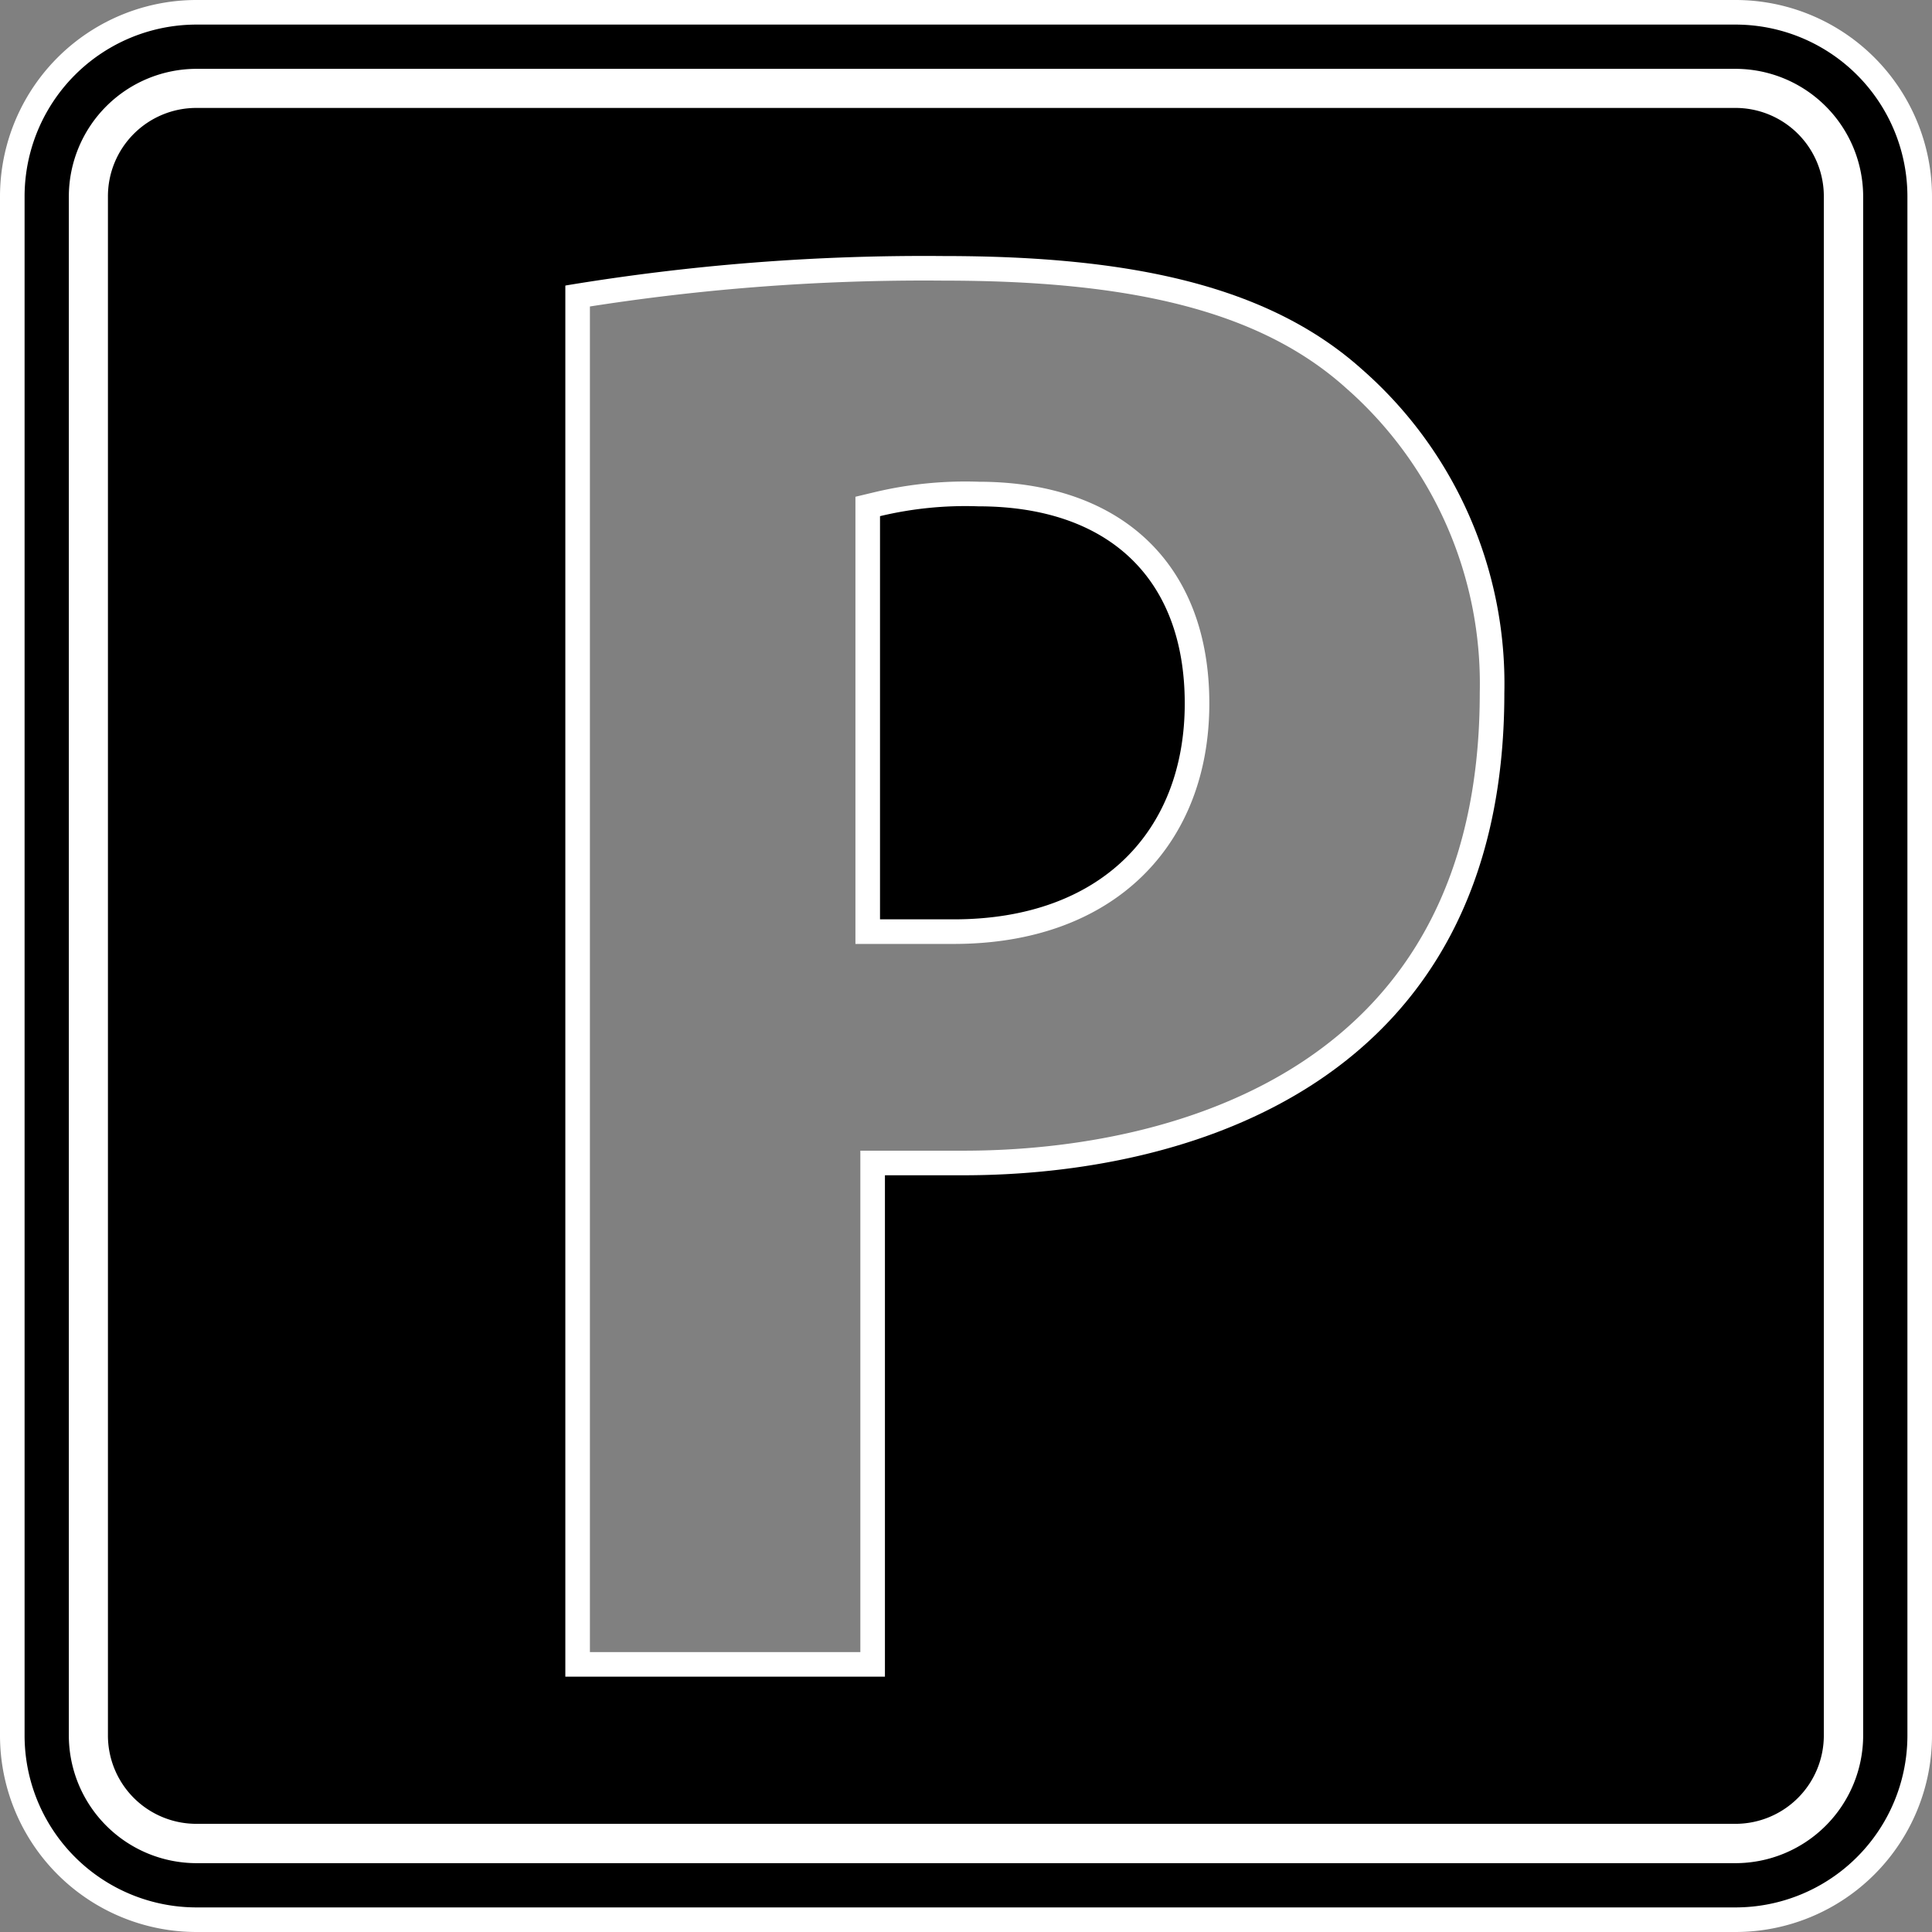
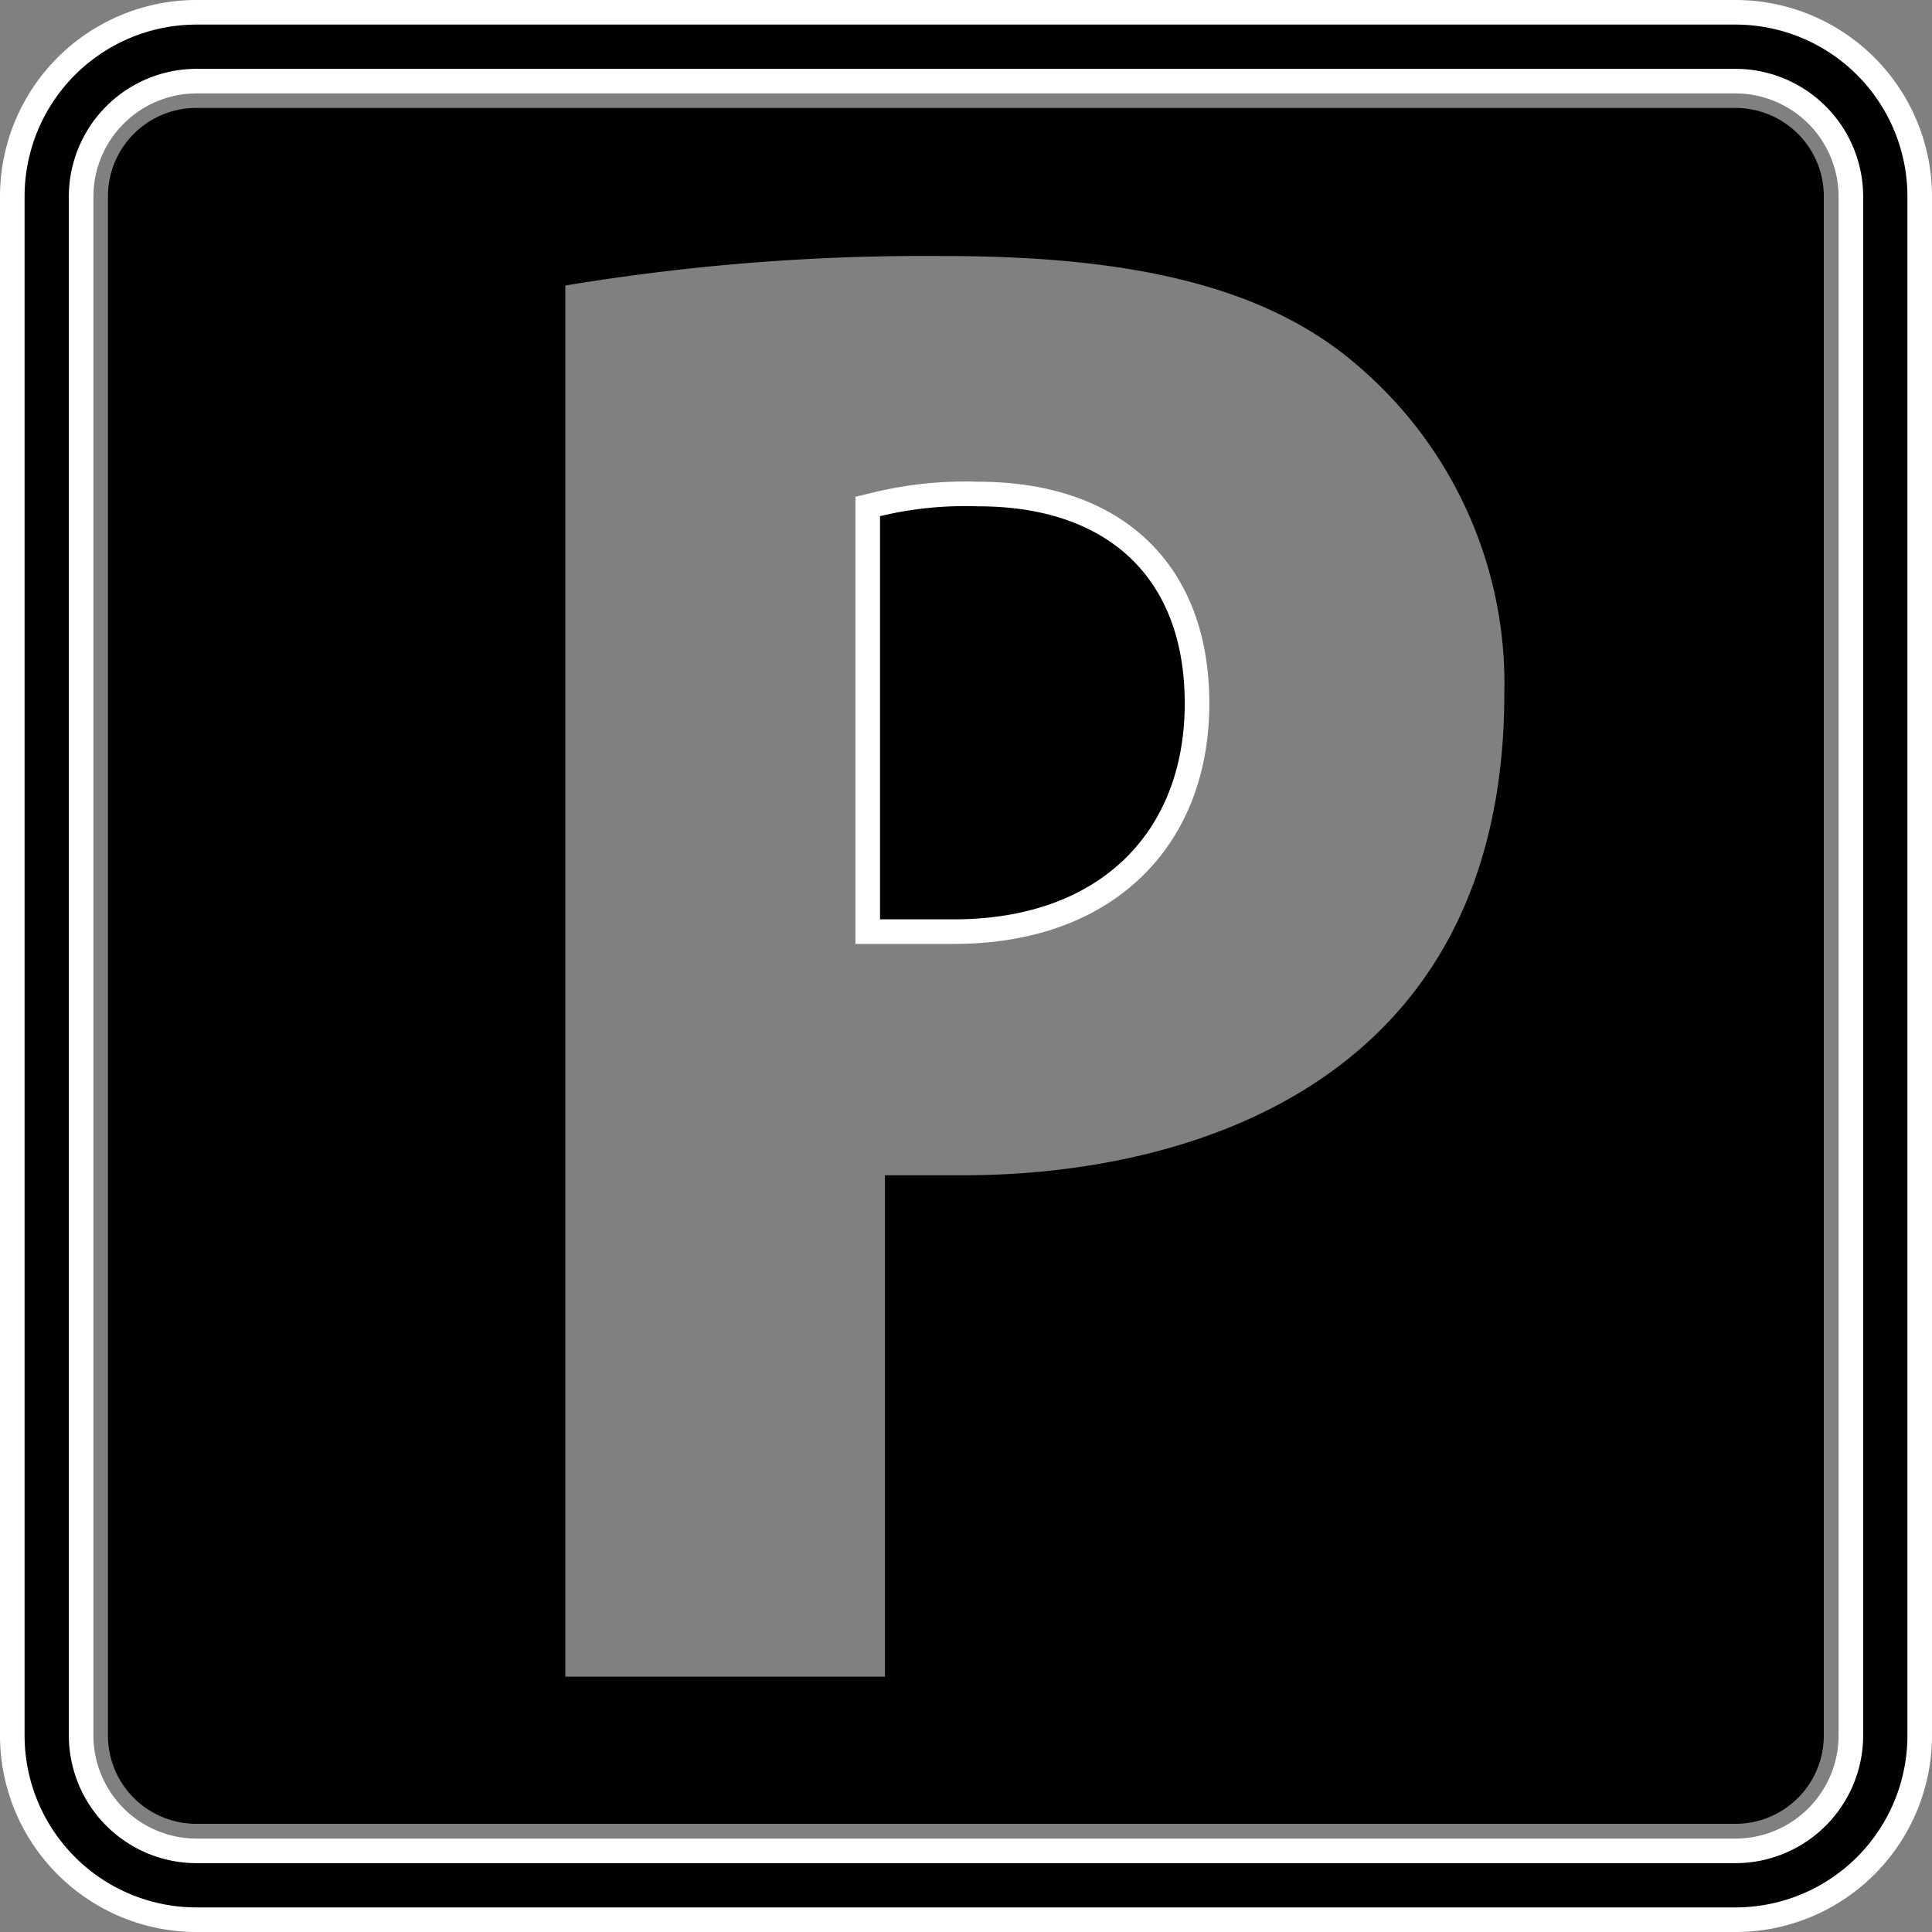
<svg xmlns="http://www.w3.org/2000/svg" viewBox="0 0 161.1 161.1">
  <rect x="0" y="0" width="161.1" height="161.1" fill="#808080" stroke="none" />
  <defs>
    <style>.cls-1{fill:none;stroke:#fff;stroke-width:4.1px;}</style>
  </defs>
  <title>アセット 14</title>
  <g id="レイヤー_2" data-name="レイヤー 2">
    <g id="レイヤー_3" data-name="レイヤー 3">
      <g id="駐車場">
        <g id="グループ_6567" data-name="グループ 6567">
          <g id="グループ_6564" data-name="グループ 6564">
            <path id="パス_73075" data-name="パス 73075" d="M144.7,2.05H16.4A14.34,14.34,0,0,0,2.05,16.4h0V144.7A14.34,14.34,0,0,0,16.4,159.05H144.7a14.34,14.34,0,0,0,14.35-14.35h0V16.4A14.34,14.34,0,0,0,144.7,2.05ZM155.36,144.7a10.66,10.66,0,0,1-10.66,10.66H16.4A10.66,10.66,0,0,1,5.74,144.7h0V16.4A10.66,10.66,0,0,1,16.4,5.74H144.7A10.66,10.66,0,0,1,155.36,16.4h0Z" />
            <path id="パス_73076" data-name="パス 73076" d="M81.58,42.22a30.55,30.55,0,0,0-8.2.82V76.66h6.14c12.3,0,19.27-7.38,19.27-18S92.23,42.22,81.58,42.22Z" />
            <path id="パス_73077" data-name="パス 73077" d="M144.7,9H16.4A7.37,7.37,0,0,0,9,16.4H9V144.7a7.37,7.37,0,0,0,7.38,7.38H144.7a7.37,7.37,0,0,0,7.38-7.38V16.4A7.37,7.37,0,0,0,144.7,9ZM80.34,98H73.79v41.81H47.14v-116a182.38,182.38,0,0,1,31.57-2.46c15.57,0,27.05,2.46,34.84,9.43A34.86,34.86,0,0,1,125.44,57.8C125.44,90.59,98.79,98,80.34,98Z" />
          </g>
          <g id="グループ_6565" data-name="グループ 6565">
            <path id="パス_73078" data-name="パス 73078" class="cls-1" d="M144.7,2.05H16.4A14.34,14.34,0,0,0,2.05,16.4h0V144.7A14.34,14.34,0,0,0,16.4,159.05H144.7a14.34,14.34,0,0,0,14.35-14.35h0V16.4A14.34,14.34,0,0,0,144.7,2.05ZM155.36,144.7a10.66,10.66,0,0,1-10.66,10.66H16.4A10.66,10.66,0,0,1,5.74,144.7h0V16.4A10.66,10.66,0,0,1,16.4,5.74H144.7A10.66,10.66,0,0,1,155.36,16.4h0Z" />
            <path id="パス_73079" data-name="パス 73079" class="cls-1" d="M81.58,42.22a30.55,30.55,0,0,0-8.2.82V76.66h6.14c12.3,0,19.27-7.38,19.27-18S92.23,42.22,81.58,42.22Z" />
-             <path id="パス_73080" data-name="パス 73080" class="cls-1" d="M144.7,9H16.4A7.37,7.37,0,0,0,9,16.4H9V144.7a7.37,7.37,0,0,0,7.38,7.38H144.7a7.37,7.37,0,0,0,7.38-7.38V16.4A7.37,7.37,0,0,0,144.7,9ZM80.34,98H73.79v41.81H47.14v-116a182.38,182.38,0,0,1,31.57-2.46c15.57,0,27.05,2.46,34.84,9.43A34.86,34.86,0,0,1,125.44,57.8C125.44,90.59,98.79,98,80.34,98Z" />
          </g>
          <g id="グループ_6566" data-name="グループ 6566">
            <path id="パス_73081" data-name="パス 73081" d="M144.7,2.05H16.4A14.34,14.34,0,0,0,2.05,16.4h0V144.7A14.34,14.34,0,0,0,16.4,159.05H144.7a14.34,14.34,0,0,0,14.35-14.35h0V16.4A14.34,14.34,0,0,0,144.7,2.05ZM155.36,144.7a10.66,10.66,0,0,1-10.66,10.66H16.4A10.66,10.66,0,0,1,5.74,144.7h0V16.4A10.66,10.66,0,0,1,16.4,5.74H144.7A10.66,10.66,0,0,1,155.36,16.4h0Z" />
            <path id="パス_73082" data-name="パス 73082" d="M81.58,42.22a30.55,30.55,0,0,0-8.2.82V76.66h6.14c12.3,0,19.27-7.38,19.27-18S92.23,42.22,81.58,42.22Z" />
-             <path id="パス_73083" data-name="パス 73083" d="M144.7,9H16.4A7.37,7.37,0,0,0,9,16.4H9V144.7a7.37,7.37,0,0,0,7.38,7.38H144.7a7.37,7.37,0,0,0,7.38-7.38V16.4A7.37,7.37,0,0,0,144.7,9ZM80.34,98H73.79v41.81H47.14v-116a182.38,182.38,0,0,1,31.57-2.46c15.57,0,27.05,2.46,34.84,9.43A34.86,34.86,0,0,1,125.44,57.8C125.44,90.59,98.79,98,80.34,98Z" />
          </g>
        </g>
      </g>
    </g>
  </g>
</svg>